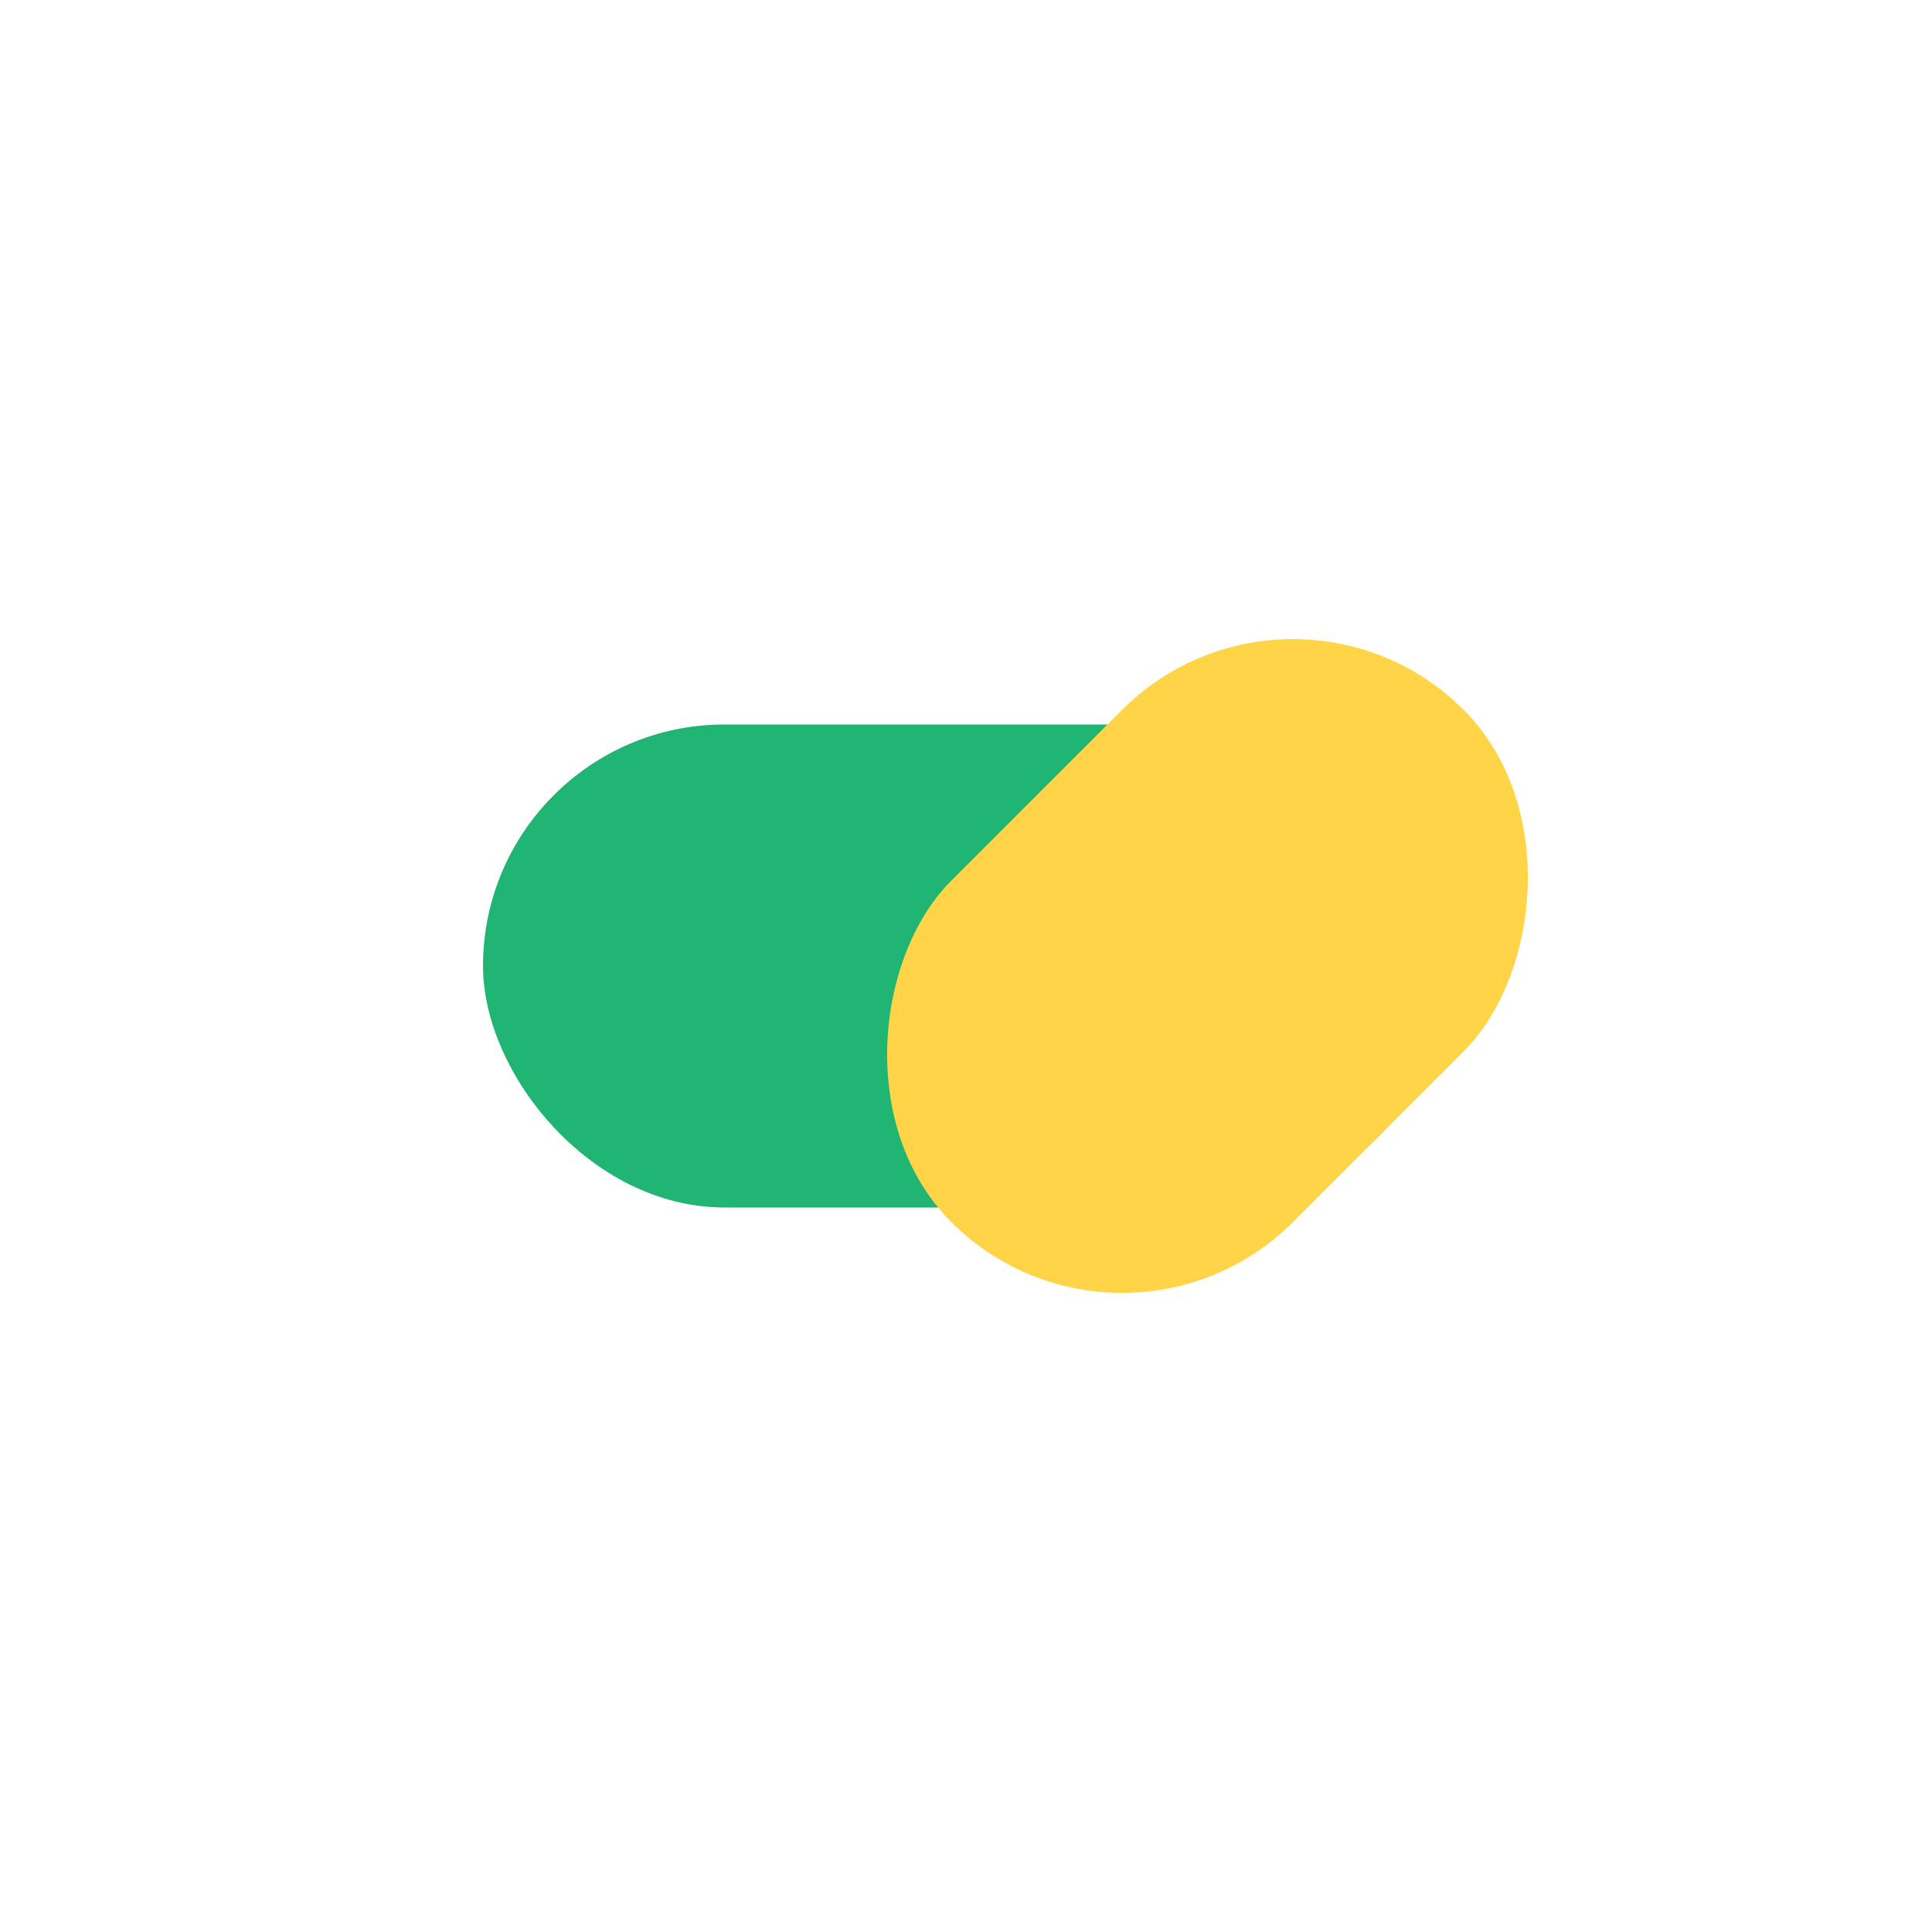
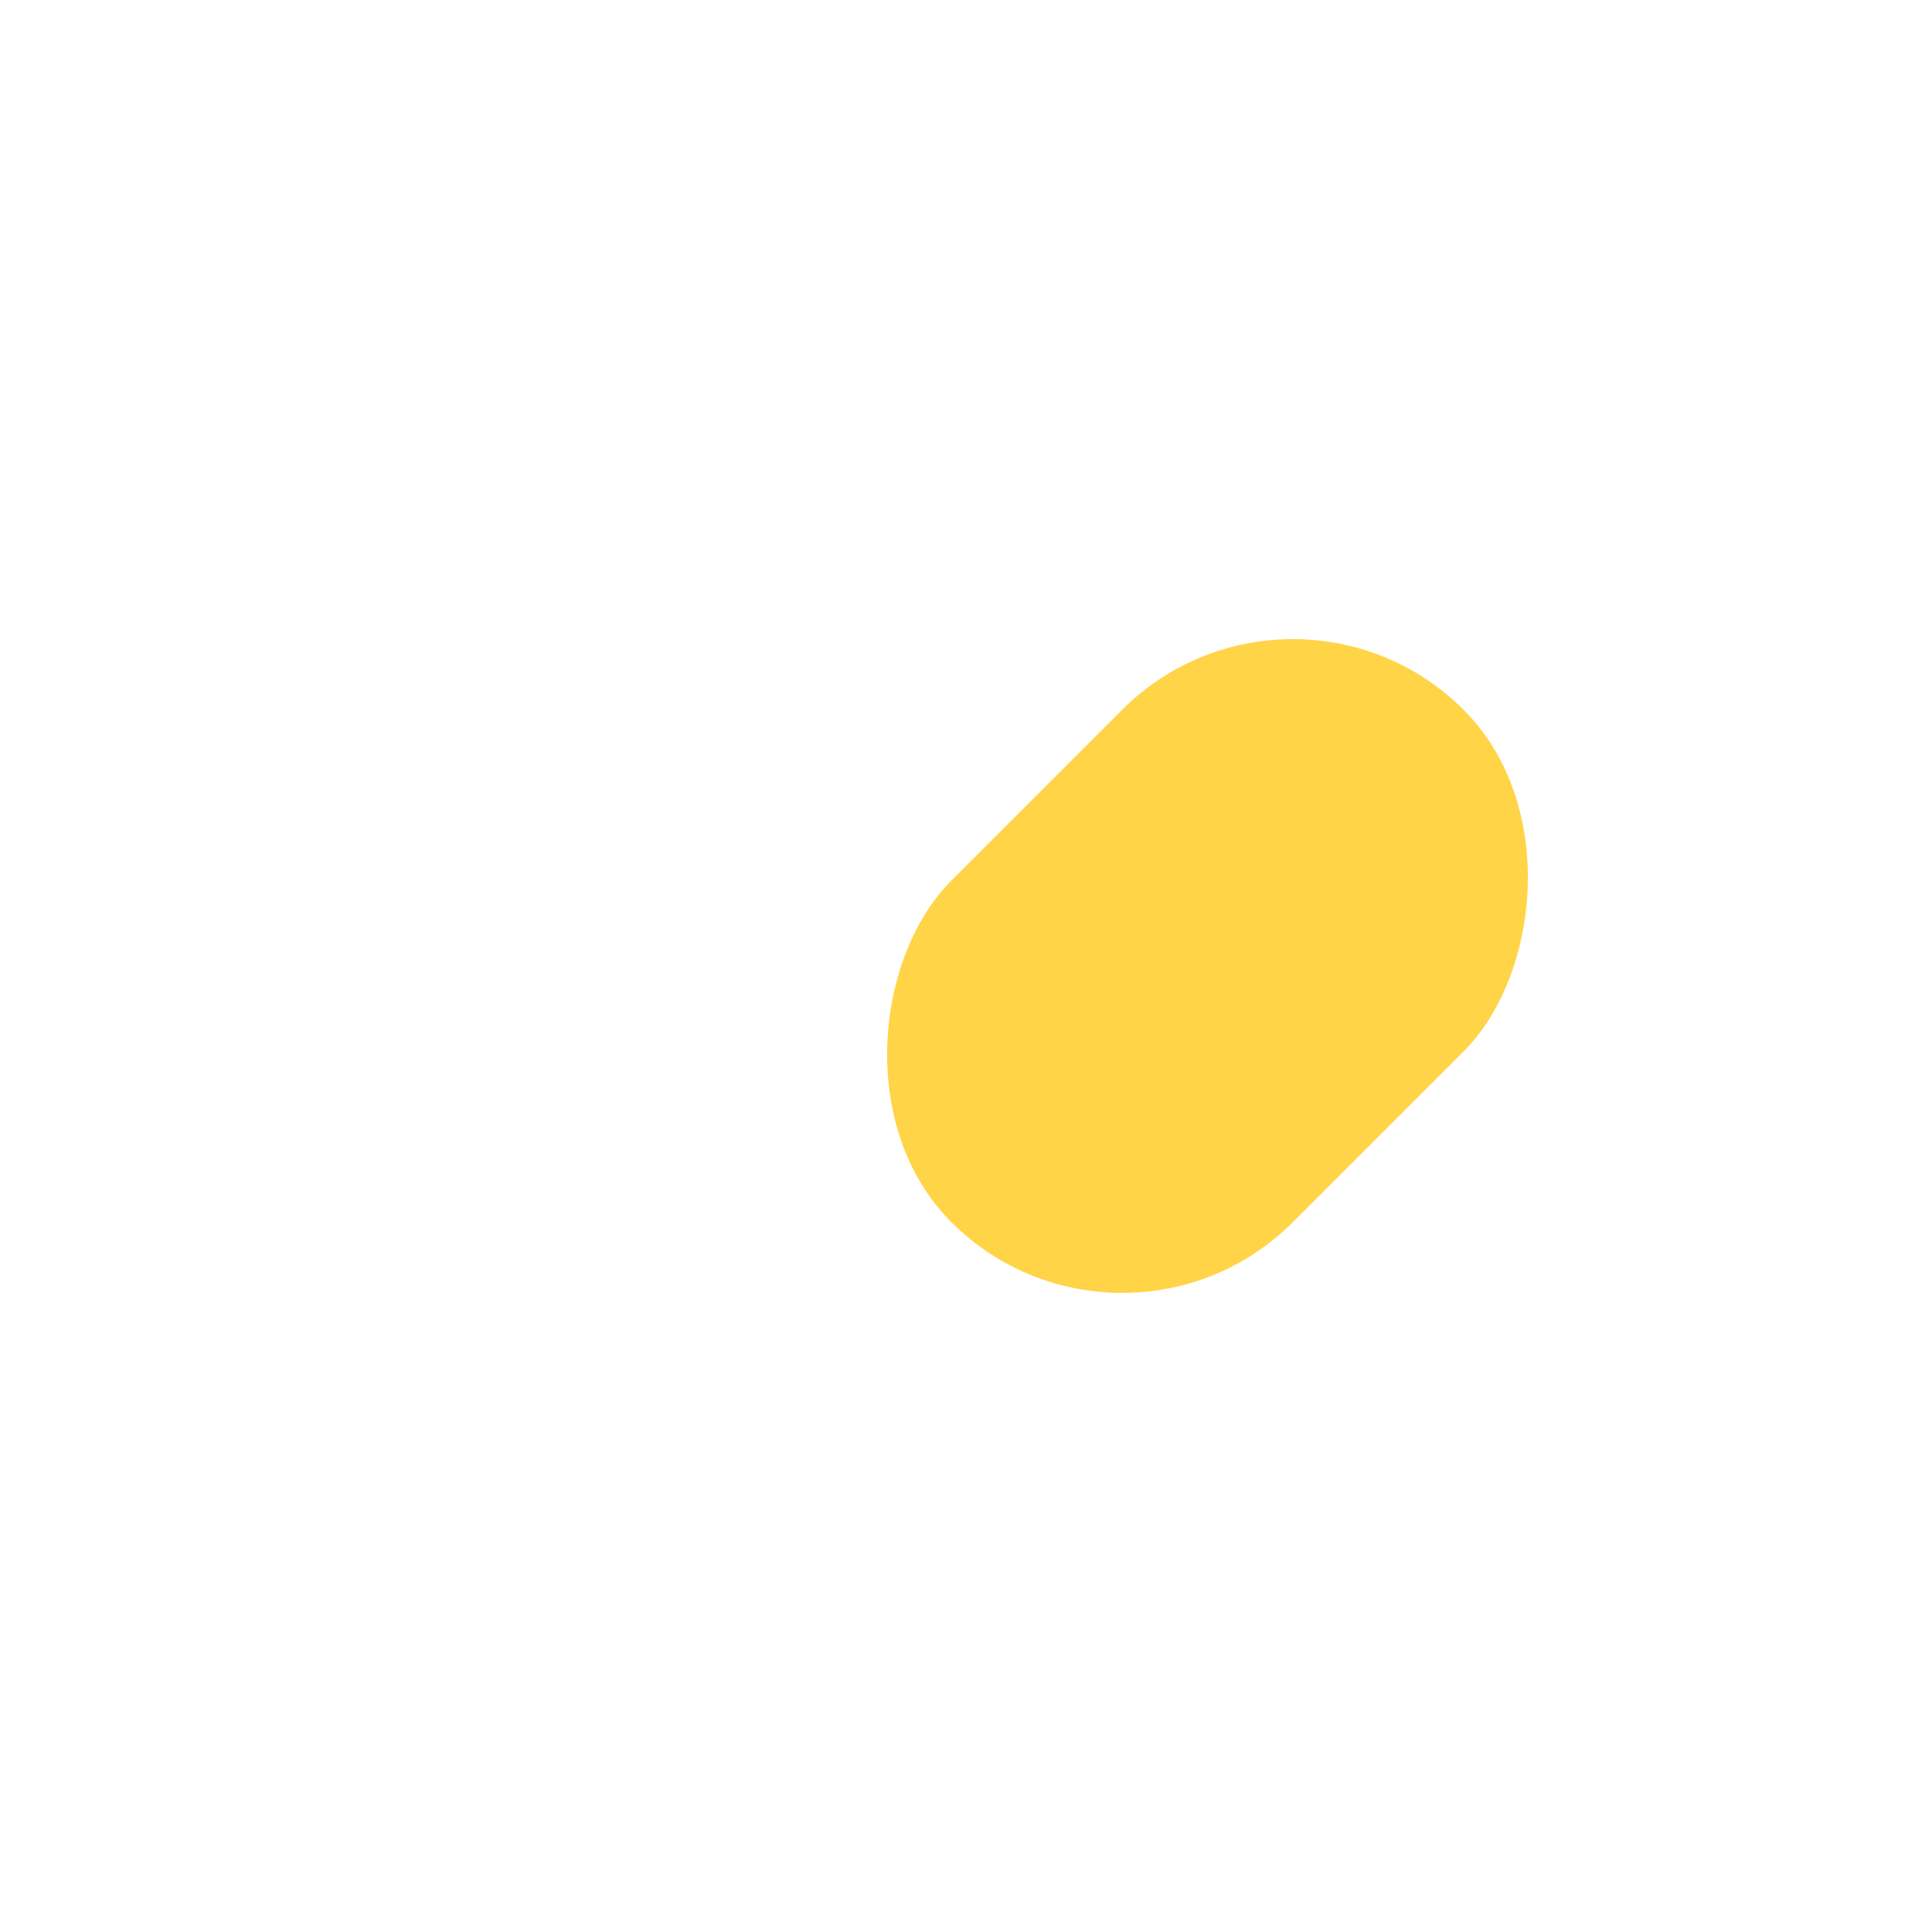
<svg xmlns="http://www.w3.org/2000/svg" width="32" height="32" viewBox="0 0 32 32">
-   <rect x="8" y="12" width="16" height="8" rx="4" fill="#21B573" />
  <rect x="16" y="10" width="8" height="12" rx="4" fill="#FFD447" transform="rotate(45 20 16)" />
</svg>